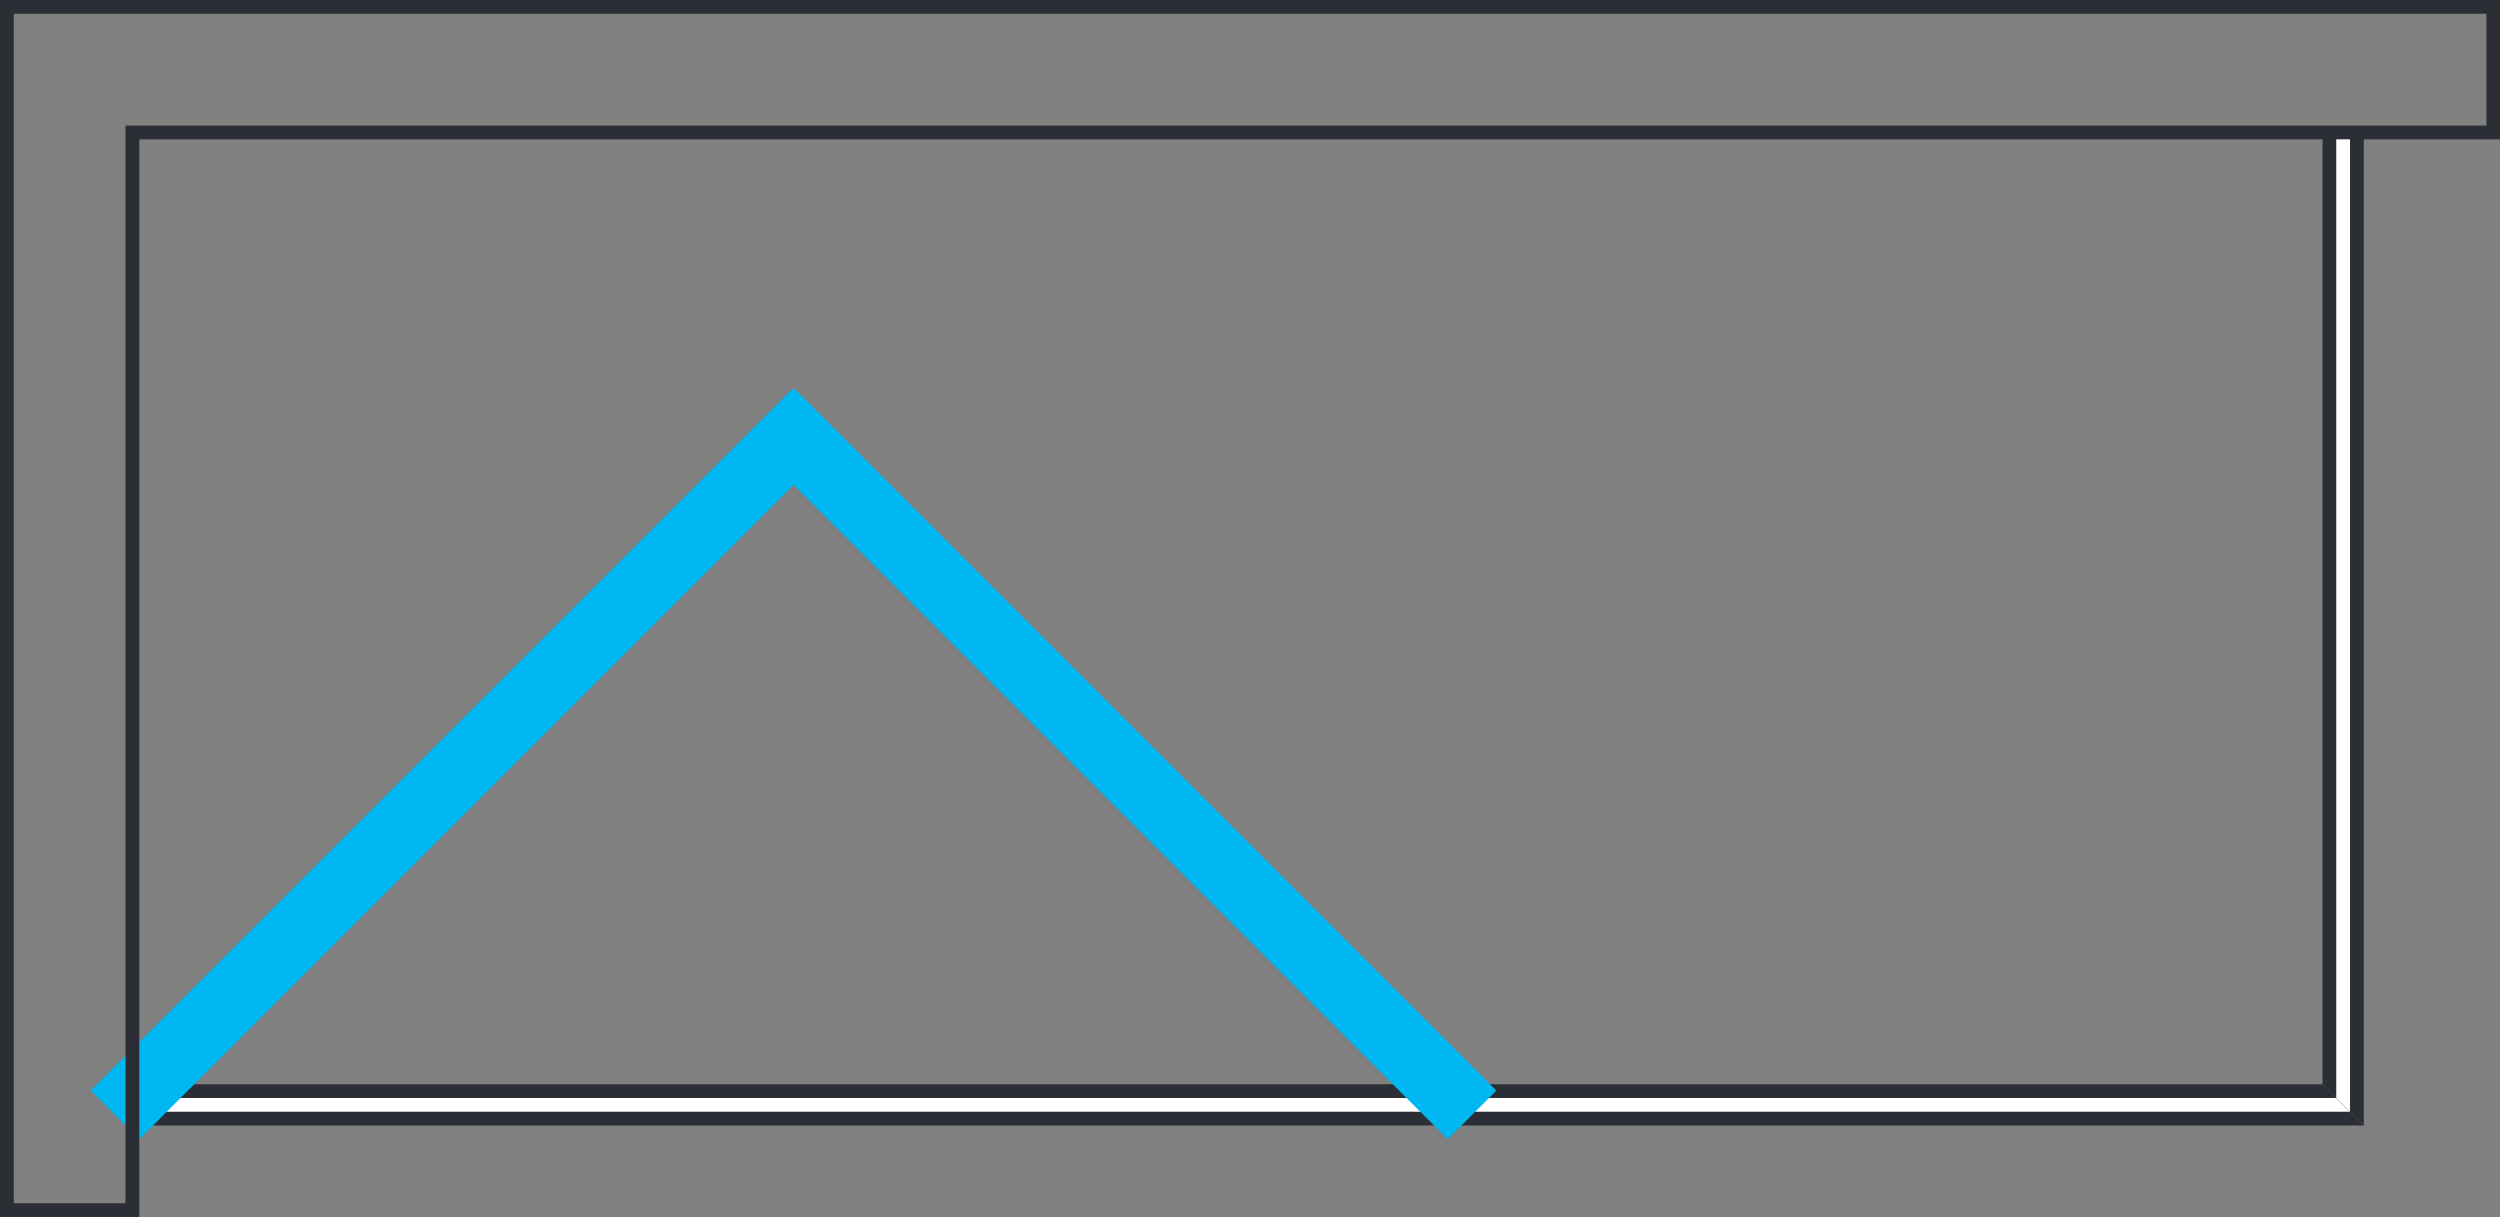
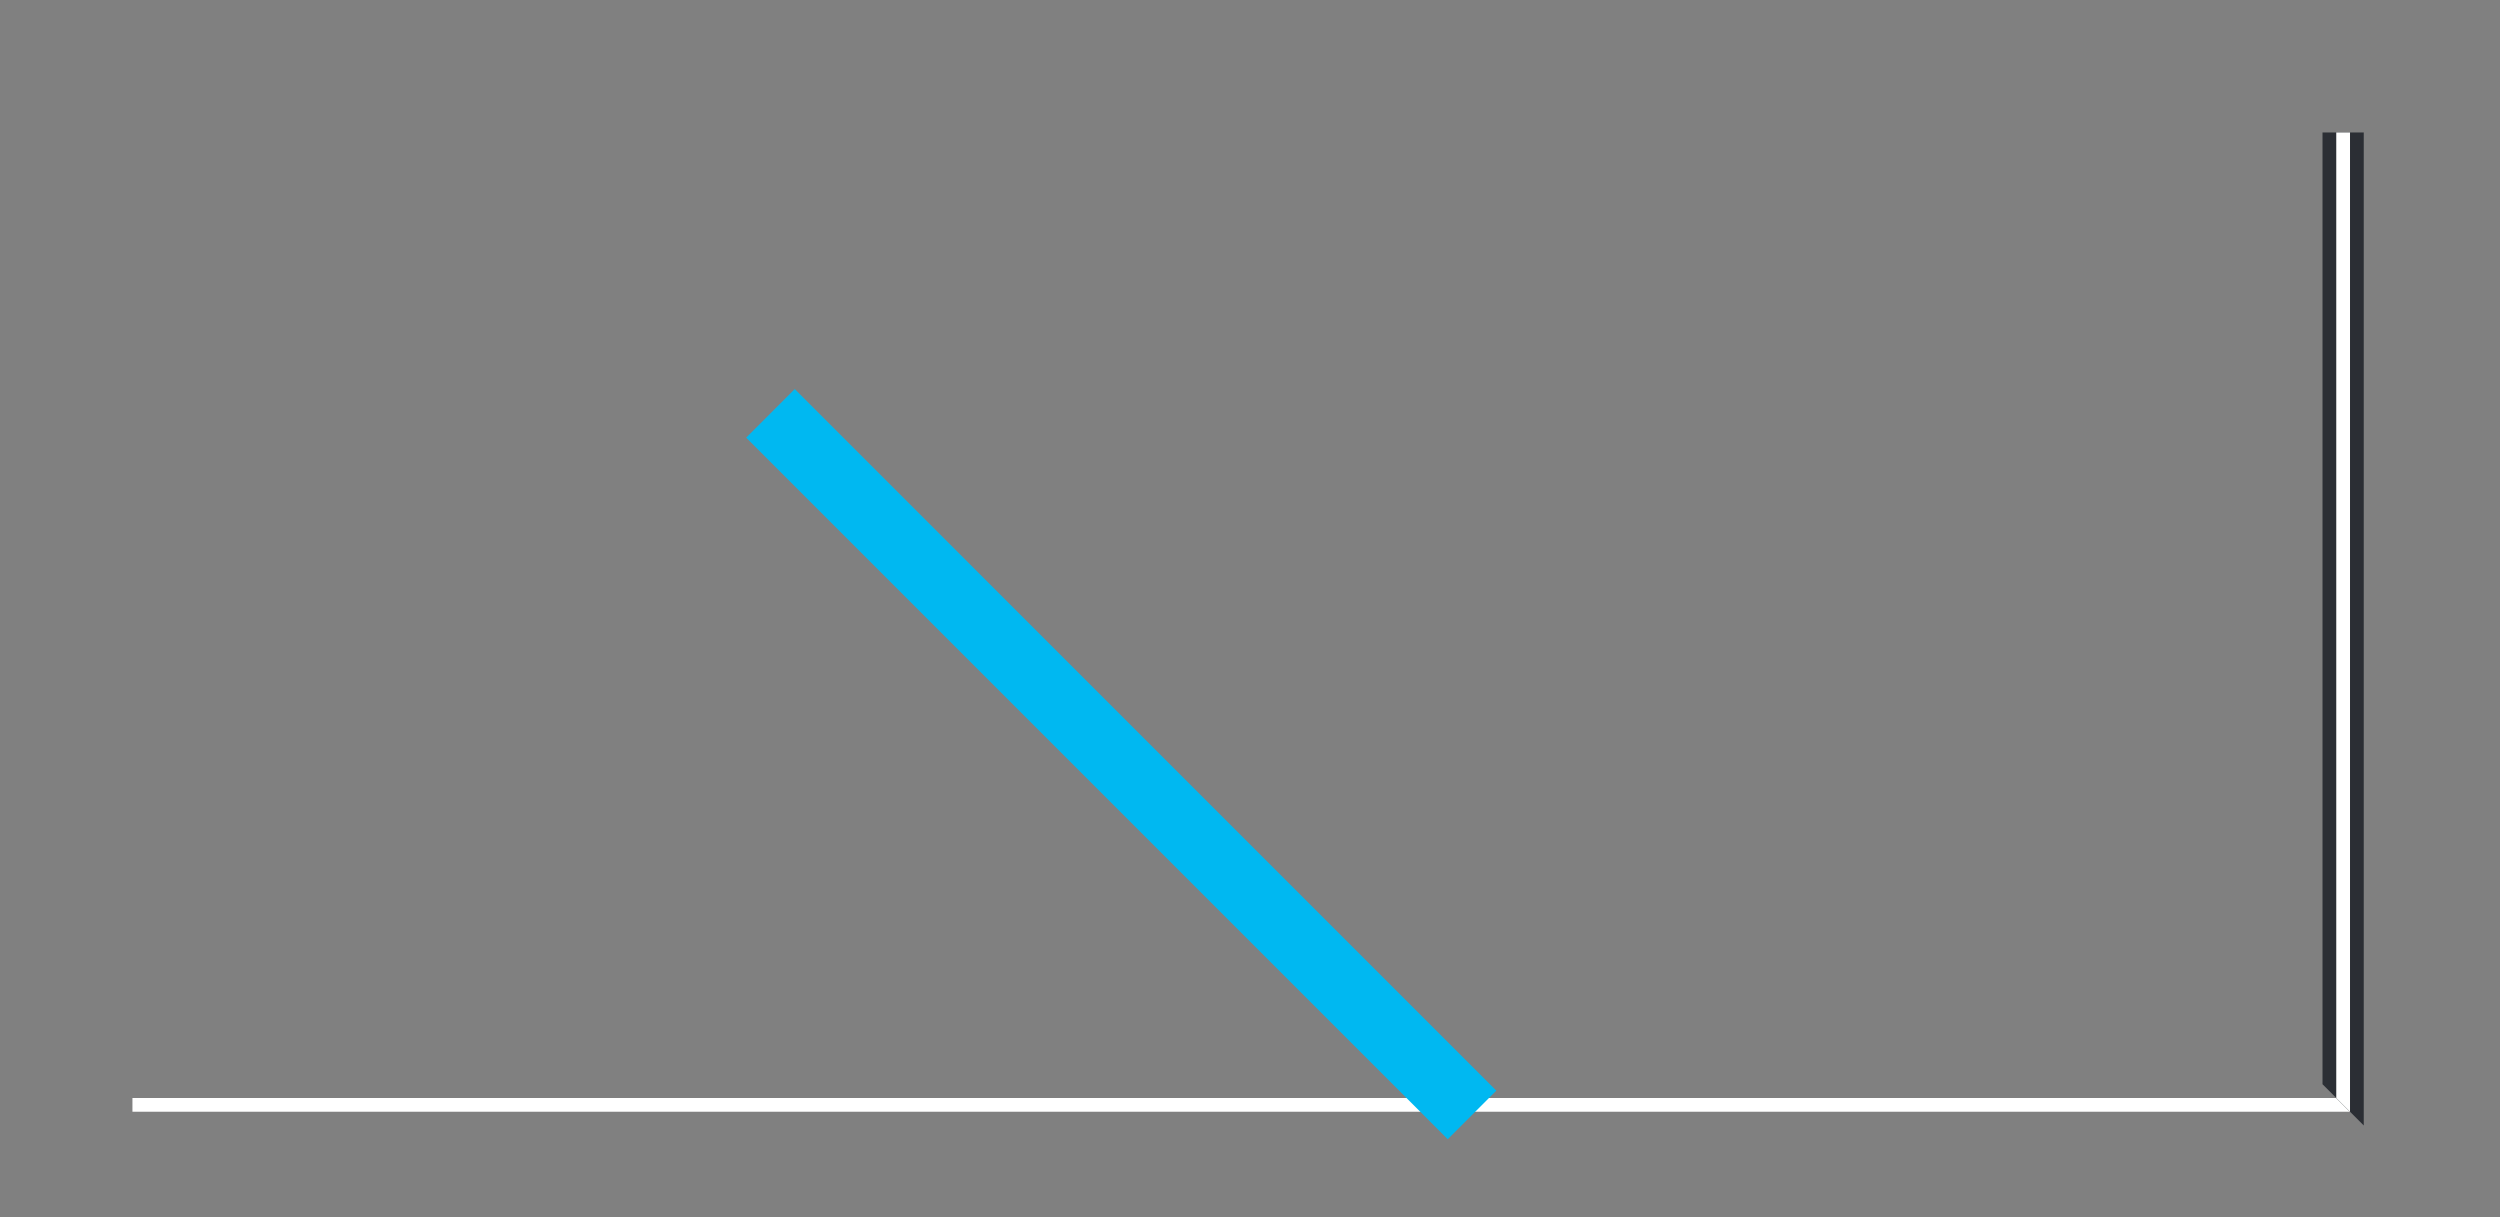
<svg xmlns="http://www.w3.org/2000/svg" width="70.37" height="34.256" viewBox="0 0 70.37 34.256">
  <rect x="0" y="0" width="70.37" height="34.256" fill="#808080" stroke="none" />
  <g id="Raggruppa_2083" data-name="Raggruppa 2083" transform="translate(0 34.256)">
    <g id="Raggruppa_2076" data-name="Raggruppa 2076" transform="translate(3.728 -3.737)">
-       <path id="Tracciato_5751" data-name="Tracciato 5751" d="M0,0V1.161H62.806L61.646,0Z" fill="#2b2e34" />
-     </g>
+       </g>
    <g id="Raggruppa_2077" data-name="Raggruppa 2077" transform="translate(3.728 -3.35)">
      <path id="Tracciato_5752" data-name="Tracciato 5752" d="M0,0V.387H62.42L62.033,0Z" fill="#fff" />
    </g>
    <g id="Raggruppa_2078" data-name="Raggruppa 2078" transform="translate(23.669 -21.937)">
-       <path id="Tracciato_5753" data-name="Tracciato 5753" d="M0,0-19.748,19.748l-1.368-1.368L-1.368-1.368Z" fill="#00b8f1" />
-     </g>
+       </g>
    <g id="Raggruppa_2079" data-name="Raggruppa 2079" transform="translate(65.374 -30.528)">
-       <path id="Tracciato_5754" data-name="Tracciato 5754" d="M0,0V26.791l1.161,1.161V0Z" fill="#2b2e34" />
+       <path id="Tracciato_5754" data-name="Tracciato 5754" d="M0,0V26.791l1.161,1.161V0" fill="#2b2e34" />
    </g>
    <g id="Raggruppa_2080" data-name="Raggruppa 2080" transform="translate(65.761 -30.527)">
      <path id="Tracciato_5755" data-name="Tracciato 5755" d="M0,0V27.178l.387.387V0Z" fill="#fff" />
    </g>
    <g id="Raggruppa_2081" data-name="Raggruppa 2081" transform="translate(0 -34.256)">
-       <path id="Tracciato_5756" data-name="Tracciato 5756" d="M0,0V34.256H3.921V3.922H70.37V0ZM.387.387h69.6V3.535H3.533V33.869H.387Z" fill="#2b2e34" />
-     </g>
+       </g>
    <g id="Raggruppa_2082" data-name="Raggruppa 2082" transform="translate(21.003 -21.937)">
      <path id="Tracciato_5757" data-name="Tracciato 5757" d="M0,0,19.748,19.748l1.368-1.368L1.368-1.368Z" fill="#00b8f1" />
    </g>
  </g>
</svg>